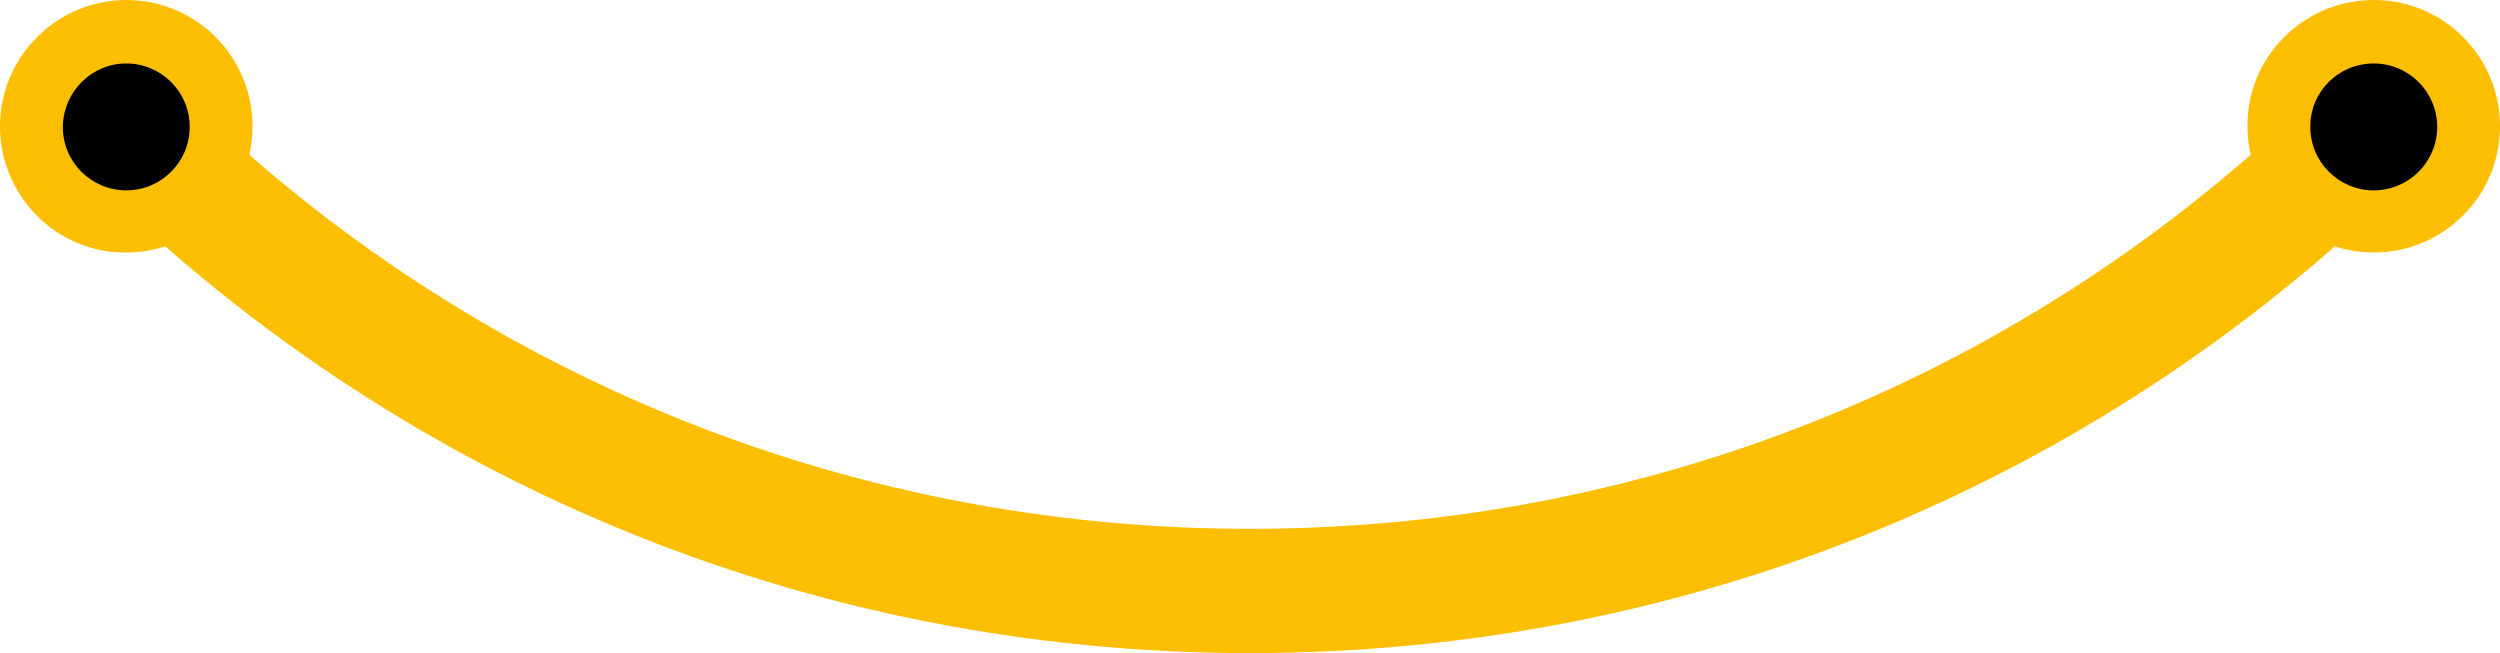
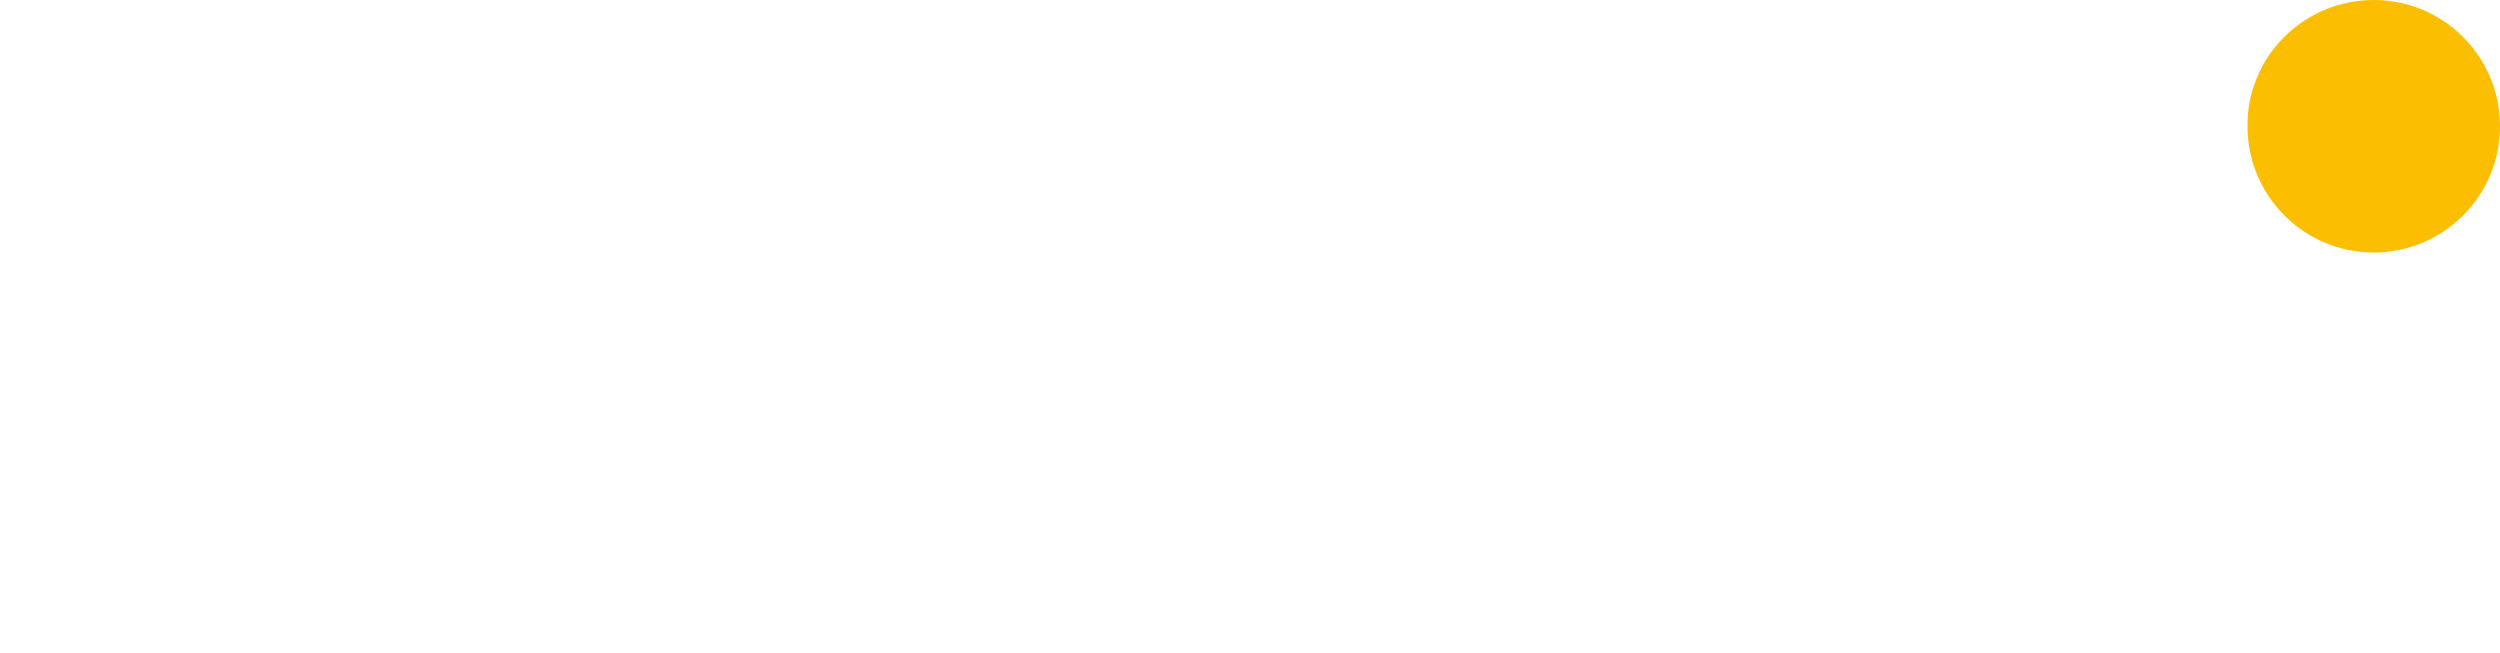
<svg xmlns="http://www.w3.org/2000/svg" version="1.1" id="Layer_1" x="0px" y="0px" viewBox="0 0 378.2 98.8" style="enable-background:new 0 0 378.2 98.8;" xml:space="preserve">
  <style type="text/css">
	.st0{fill:#FCBE00;}
</style>
  <g>
-     <path class="st0" d="M19.1,0c10.6,0,19.1,8.6,19.1,19.1c0,10.6-8.6,19.1-19.1,19.1C8.6,38.3,0,29.7,0,19.1C0,8.6,8.6,0,19.1,0" />
    <path class="st0" d="M359.1,0c10.6,0,19.1,8.6,19.1,19.1c0,10.6-8.6,19.1-19.1,19.1c-10.6,0-19.1-8.6-19.1-19.1   C339.9,8.6,348.5,0,359.1,0" />
-     <path class="st0" d="M189.1,98.8c-66.7,0-129.3-26-176.5-73.1C9,22,9,16.1,12.6,12.4c3.7-3.7,9.6-3.7,13.3,0   C69.5,56,127.4,80,189.1,80c61.9,0,120-24.2,163.7-68.1c3.7-3.7,9.6-3.7,13.3,0c3.7,3.7,3.7,9.6,0,13.3   C318.9,72.6,256,98.8,189.1,98.8" />
-     <path d="M19.1,9.6c5.3,0,9.6,4.3,9.6,9.6c0,5.3-4.3,9.6-9.6,9.6c-5.3,0-9.6-4.3-9.6-9.6C9.6,13.8,13.9,9.6,19.1,9.6" />
-     <path d="M359.1,9.6c5.3,0,9.6,4.3,9.6,9.6c0,5.3-4.3,9.6-9.6,9.6c-5.3,0-9.6-4.3-9.6-9.6C349.5,13.8,353.8,9.6,359.1,9.6" />
  </g>
</svg>